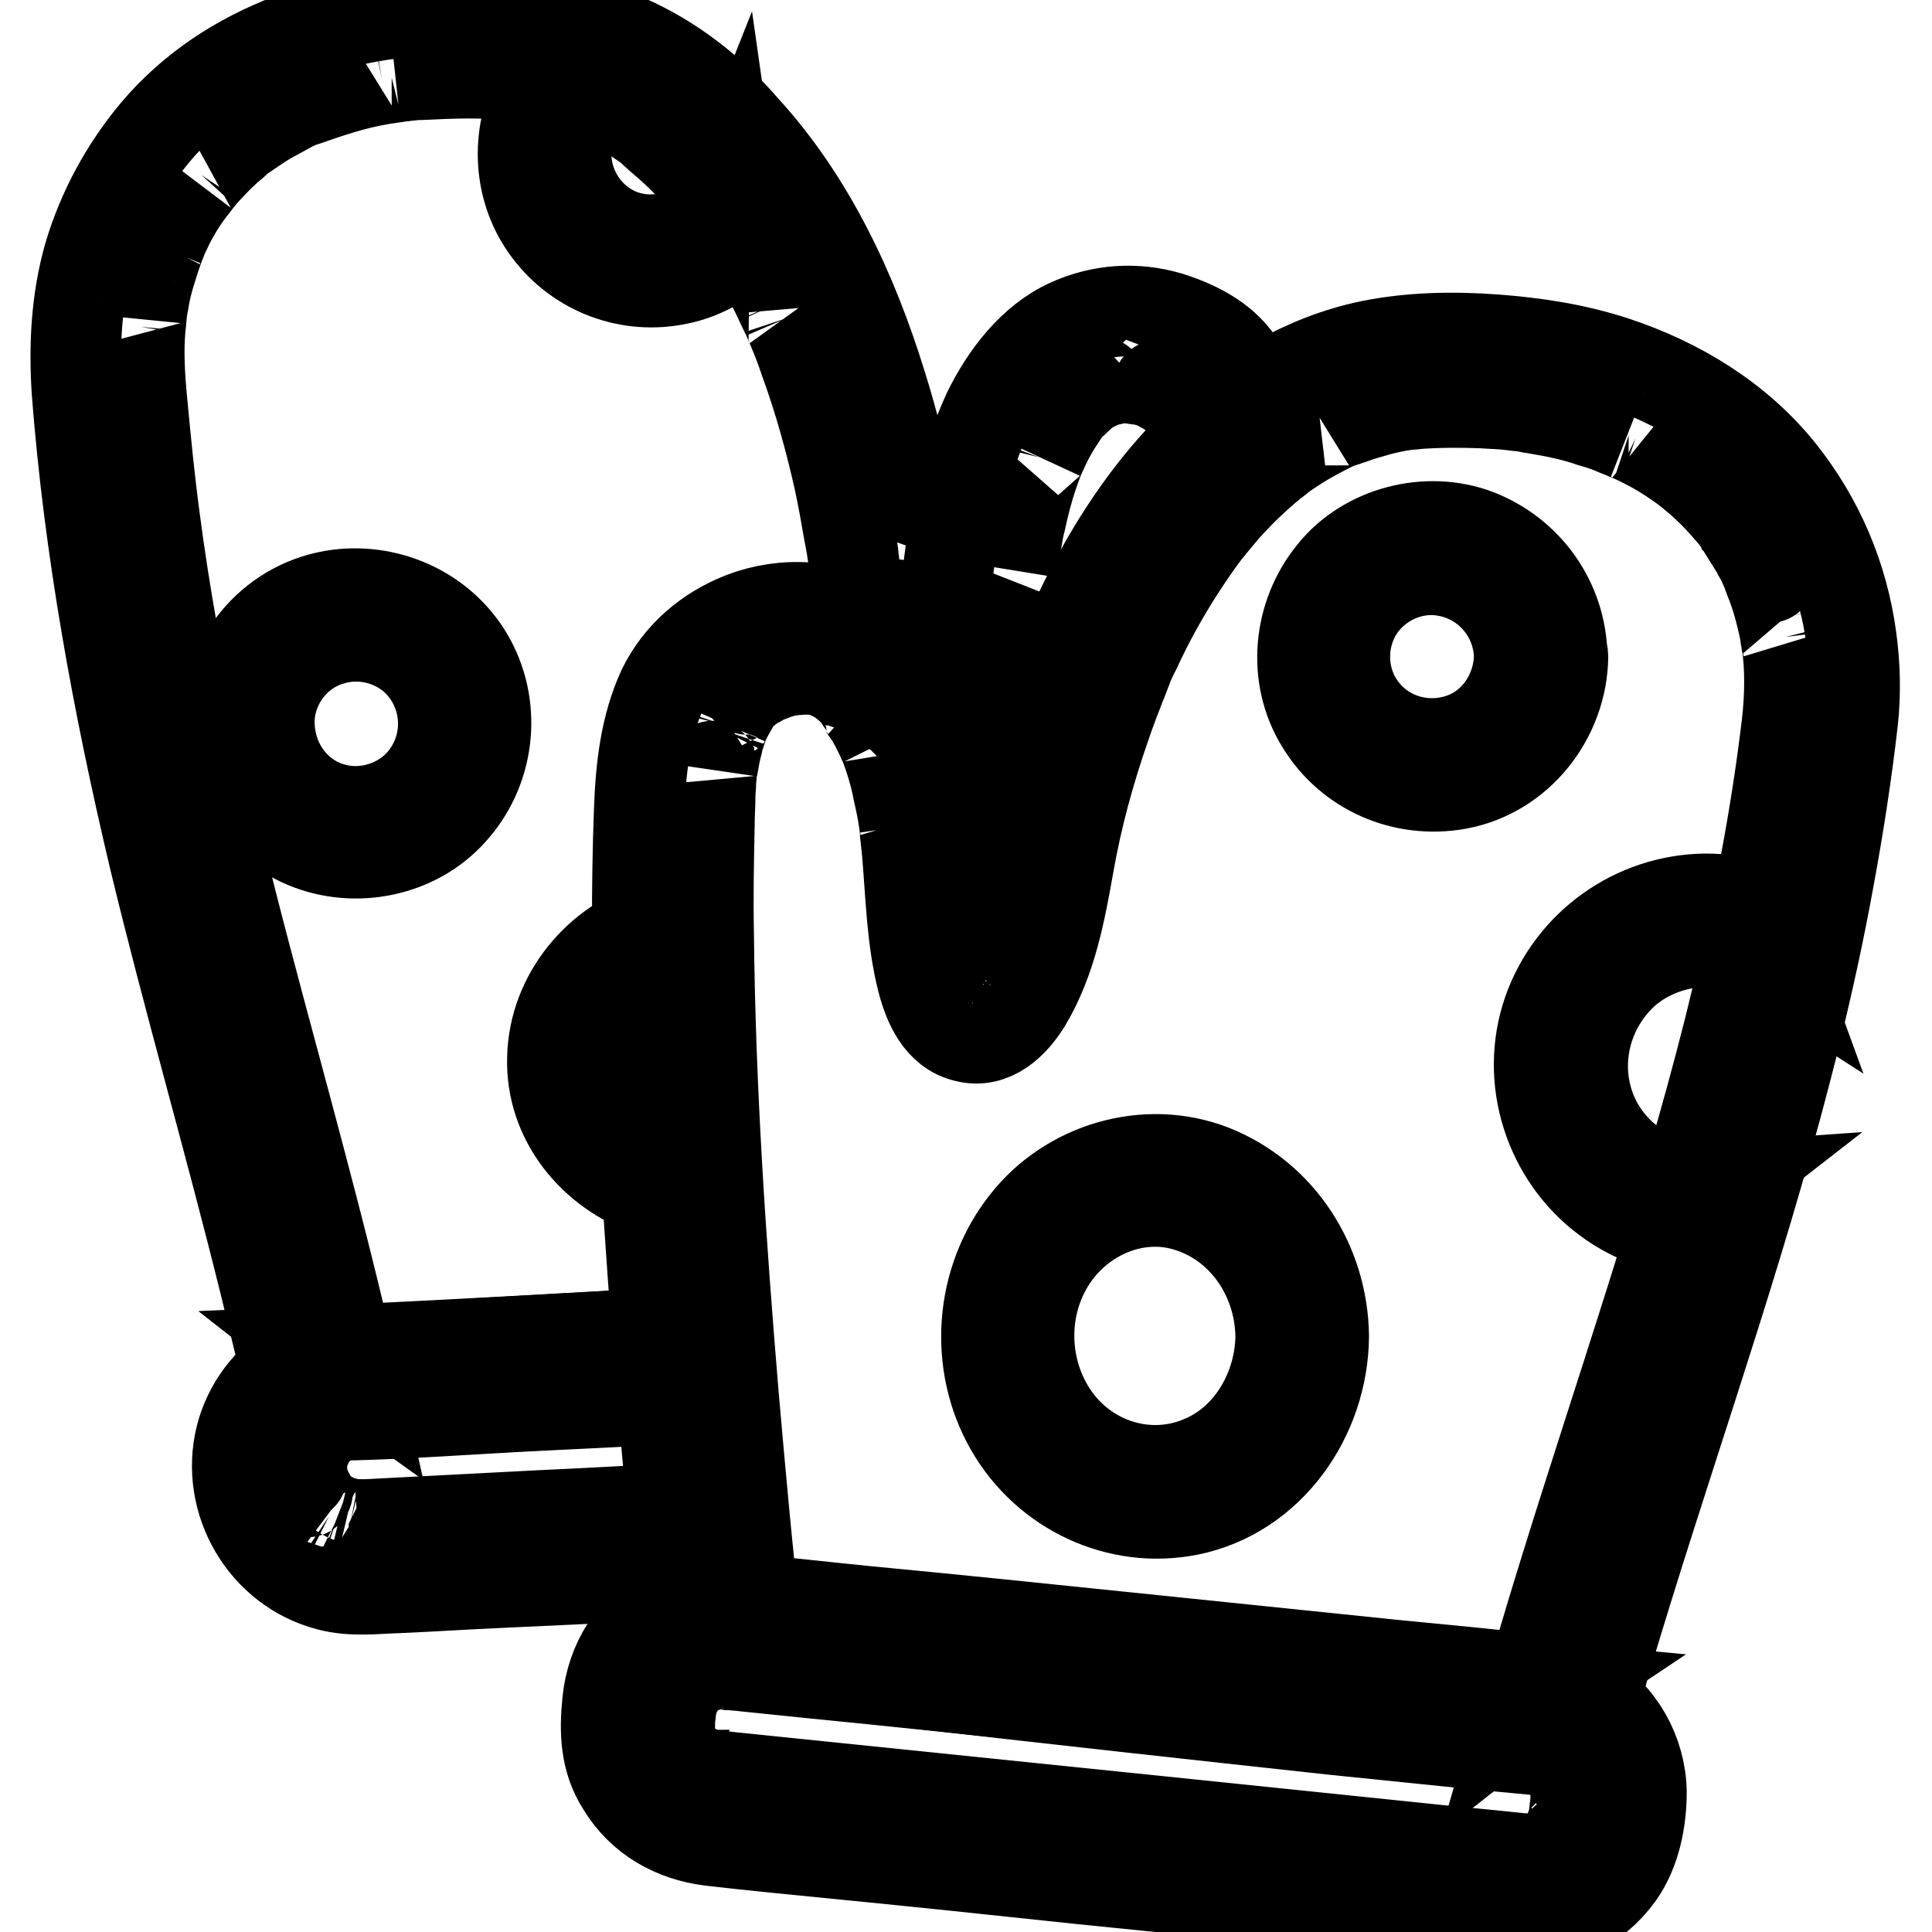
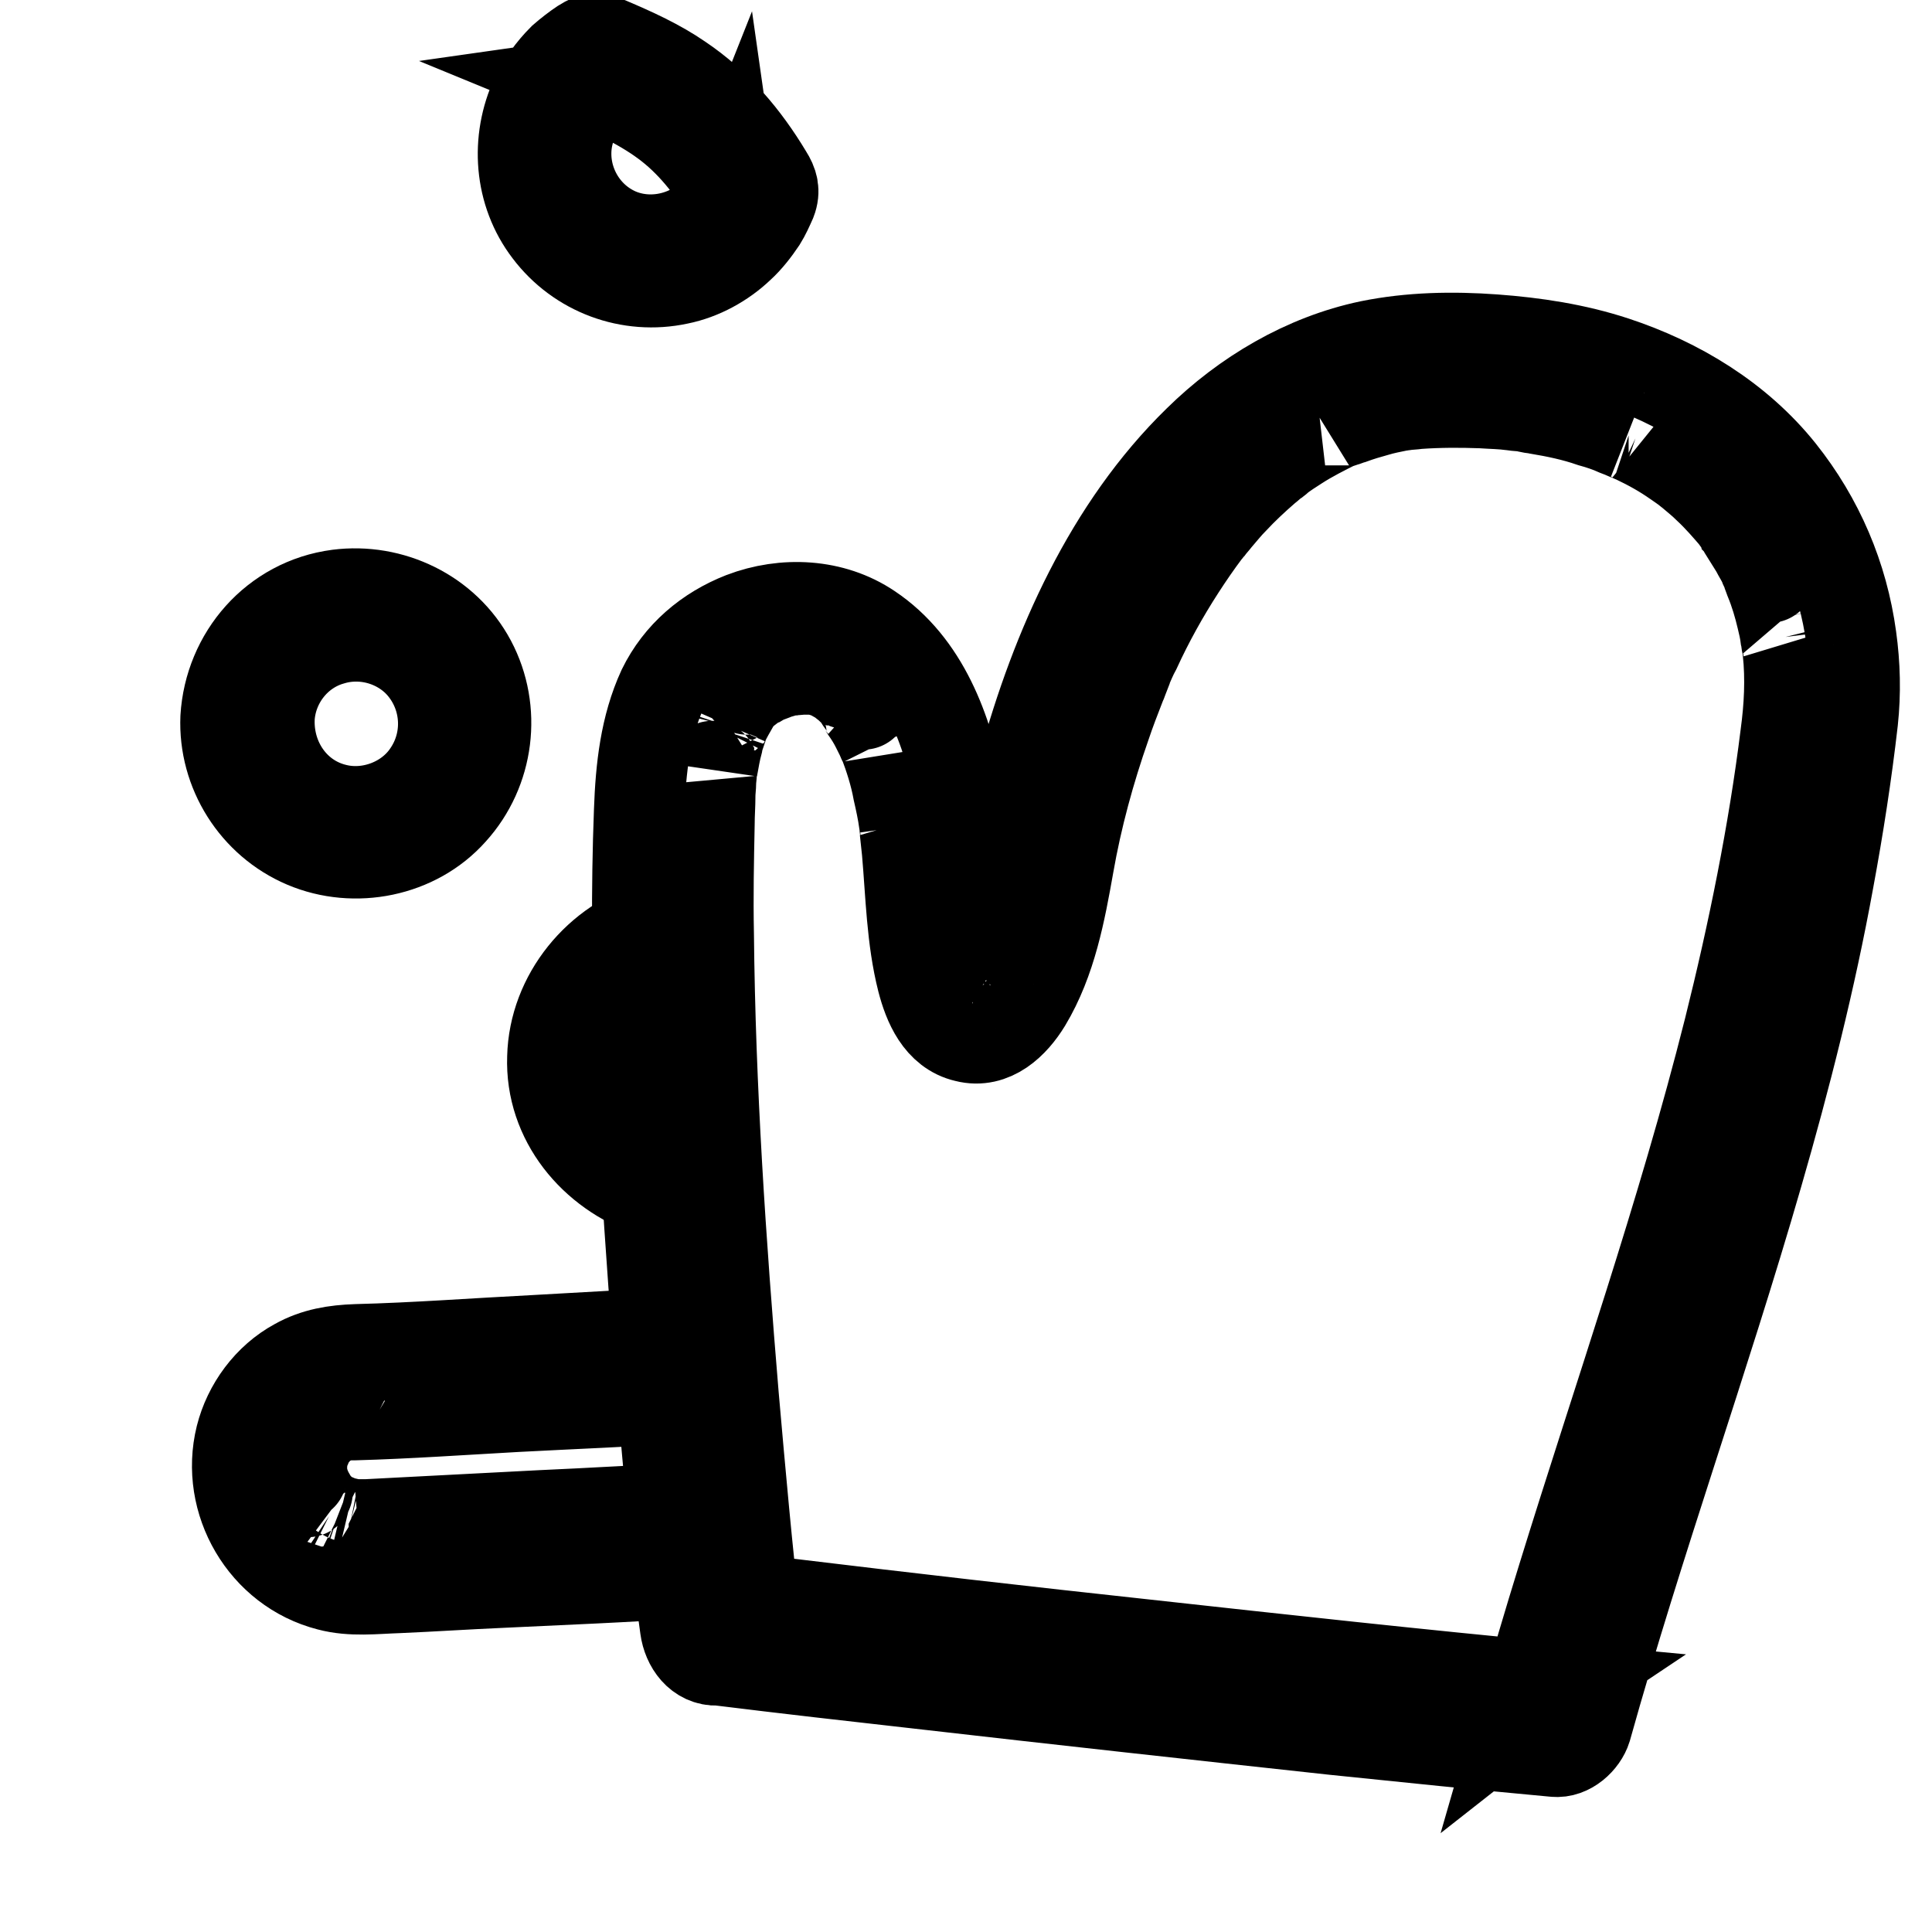
<svg xmlns="http://www.w3.org/2000/svg" version="1.1" x="0px" y="0px" viewBox="0 0 256 256" enable-background="new 0 0 256 256" xml:space="preserve">
  <g>
    <path stroke-width="12" fill-opacity="0" stroke="#000000" d="M29.9,95.1c-0.3,7.1,3.9,13.8,10.5,16.6c6.6,2.8,14.7,1.2,19.5-4.2c4.9-5.4,5.9-13.4,2.5-19.8 c-3.4-6.4-10.6-9.8-17.6-8.9C36.4,79.9,30.4,86.9,29.9,95.1c-0.1,1.5,1.4,2.9,2.9,2.9c1.6,0,2.8-1.3,2.9-2.9 c0.3-4.8,3.6-9,8.2-10.3c4.6-1.4,9.8,0.3,12.6,4.2c2.9,4,3,9.4,0.2,13.5c-2.6,3.9-7.7,5.8-12.2,4.7c-5.5-1.3-9-6.4-8.8-12 C35.7,91.4,30,91.4,29.9,95.1L29.9,95.1z M87.1,122.6c-7.8,2.2-13.7,9.4-13.9,17.5c-0.3,8.3,5.5,15.2,13.1,17.8 c3.5,1.2,5-4.4,1.5-5.5c-5.2-1.8-9.1-6.6-8.9-12.3c0.2-5.6,4.4-10.5,9.7-12C92.2,127.1,90.7,121.6,87.1,122.6z M71,12.8 c-2.7,5.8-2.2,12.7,1.7,17.8c4,5.3,10.7,7.8,17.2,6.4c3-0.6,5.9-2.2,8.1-4.3c1.1-1,2.1-2.3,2.9-3.5c0.5-0.8,0.9-1.7,1.3-2.6 c0.5-1.3,0.2-2.3-0.5-3.4c-3-5-6.7-9.4-11.6-12.7c-2.9-2-6.2-3.5-9.5-4.9c-1.3-0.5-2.2-0.6-3.4,0.2c-0.9,0.6-1.8,1.3-2.6,2 C73.1,9.3,71.9,11,71,12.8c-0.7,1.4-0.4,3.1,1,3.9c1.3,0.7,3.2,0.4,3.9-1c1.1-2.1,2.5-3.8,4.5-5.1c-0.7,0.1-1.5,0.2-2.2,0.3 c3.9,1.6,8,3.6,11.2,6.3c3.2,2.7,5.6,6.1,7.8,9.7c-0.1-0.7-0.2-1.5-0.3-2.2c-2.3,5.8-9.3,8.6-15,6.2c-5.8-2.5-8.5-9.4-5.9-15.1 c0.6-1.4,0.4-3.1-1-3.9C73.7,11,71.7,11.4,71,12.8z" />
-     <path stroke-width="12" fill-opacity="0" stroke="#000000" d="M167.6,58.1c-0.6-3.9-1.5-7.8-4.1-10.9c-2.1-2.6-5.4-4.2-8.6-5.2c-4.4-1.3-9-1-13.2,0.9 c-4.9,2.2-8.5,7-10.8,11.7c-1.7,3.7-2.9,7.5-3.8,11.5c-1,4.8-1.5,10.1-2.1,14.5c-0.3,1.9-0.6,3.7-1.1,5.6c-0.2,0.6-0.3,1.3-0.6,1.9 c-0.1,0.3-0.2,0.5-0.3,0.8c-0.2,0.5,0.4-0.9,0.2-0.4c-0.1,0.1-0.1,0.3-0.2,0.5c-0.1,0.2-0.2,0.4-0.3,0.5c-0.4,0.7,0-0.2,0.3-0.3 c-0.1,0-0.3,0.3-0.3,0.4c-0.4,0.3,1.1-0.7,0.4-0.3c-0.1,0.1,1.2-0.4,0.7-0.3c-0.2,0.1-0.3,0.1,0.4,0c0.9-0.1,0.4-0.1,0.2-0.1 c0.9,0,0.8,0,1.6,0.4c-0.1-0.1-0.3-0.1-0.4-0.2c0.2,0.1,0.9,0.9,0.5,0.3c-0.1-0.1-0.2-0.3-0.3-0.3c-0.3-0.3,0.7,1,0.2,0.3 c-0.1-0.2-0.2-0.4-0.3-0.5c-0.2-0.4-0.4-0.7-0.6-1.1c-0.1-0.2-0.2-0.5-0.3-0.7c-0.2-0.5,0.4,1,0,0.1c-0.9-2.3-1.5-4.7-2.1-7 c-0.3-1.3-0.5-2.6-0.7-3.9c-0.1-0.3-0.2-0.7-0.1-1.1c0,0.7,0.1,0.6,0,0l-0.2-1.5c-0.3-2.4-0.7-4.8-1.1-7.2 c-0.9-5.2-2.2-10.4-3.8-15.5c-3.8-12.3-9.4-24.4-18.2-34C94.3,12,89,7.9,83.1,5.3c-7.3-3.3-15.1-4.2-23-4.1 C45.5,1.4,30.3,6,20.6,17.5c-4,4.8-7,10.3-8.8,16.3c-1.7,5.9-2,12-1.6,18.1c1.6,20.8,5.4,41.4,10.2,61.7 c4.6,19.1,10.1,37.9,14.8,57c1.1,4.6,2.3,9.2,3.3,13.9c0.4,1.8,2.3,3.2,4.2,3.1c15.7-0.7,31.4-1.5,47.1-2.5 c2.2-0.1,4.4-1.9,4.3-4.3c-0.1-2.2-1.9-4.4-4.3-4.3c-15.7,0.9-31.4,1.8-47.1,2.5c1.4,1.1,2.7,2.1,4.1,3.1 c-4.2-18.7-9.4-37-14.3-55.6c-5-19-9.5-38.6-12-57.8c-0.7-5.2-1.2-10.4-1.7-15.7c-0.3-3.2-0.5-6.5-0.2-9.7c0.1-0.6,0.1-1.3,0.2-1.9 c0.1-0.7-0.1,0.3-0.1,0.3c0-0.1,0.1-0.4,0.1-0.5c0.1-0.4,0.1-0.7,0.2-1.1c0.2-1.3,0.5-2.6,0.9-3.9c0.4-1.3,0.8-2.6,1.3-3.9 c0.2-0.5,0.4-0.9,0-0.1c0.1-0.3,0.3-0.6,0.4-0.9c0.3-0.6,0.6-1.3,0.9-1.9c0.7-1.3,1.4-2.5,2.2-3.6c0.4-0.5,0.8-1.1,1.2-1.6 c-0.5,0.7-0.1,0.2,0.1-0.1c0.2-0.3,0.5-0.6,0.7-0.9c1-1.1,2-2.2,3.1-3.2c0.5-0.5,1.1-0.9,1.6-1.4c0.3-0.3,0.9-0.7,0.2-0.2 c0.3-0.3,0.7-0.5,1-0.7c1.3-0.9,2.6-1.8,4-2.5c0.7-0.4,1.3-0.7,2-1.1c0.3-0.2,0.7-0.3,1.1-0.5c0.1-0.1,0.3-0.1,0.5-0.2 c1-0.5-0.5,0.2,0.1,0c3.4-1.2,6.7-2.3,10.3-2.9c0.5-0.1,0.9-0.1,1.3-0.2c0.2,0,1.4-0.2,0.6-0.1c1.1-0.1,2.2-0.3,3.3-0.3 c2.1-0.1,4.2-0.2,6.3-0.2c2.3,0,4.6,0.1,6.8,0.4c0.4,0,0.8,0.1,1.2,0.1c-0.9-0.1,0,0,0.4,0.1c0.8,0.1,1.6,0.3,2.4,0.5 c1.6,0.4,3.1,0.8,4.6,1.4c0.3,0.1,0.7,0.3,1,0.4c0.9,0.4-0.4-0.2,0.3,0.1c0.7,0.3,1.4,0.7,2.1,1c1.4,0.7,2.7,1.5,4,2.4 c0.6,0.4,1.2,0.8,1.7,1.3c0.8,0.6-0.4-0.3,0.2,0.2l0.9,0.8c2.3,1.9,4.5,4.2,6.4,6.5c0.2,0.3,0.5,0.6,0.7,0.8 c0.1,0.2,0.9,1.3,0.3,0.4c0.5,0.6,0.9,1.3,1.4,1.9c0.9,1.2,1.7,2.5,2.5,3.8c1.6,2.6,3.1,5.4,4.4,8.2c0.3,0.7,0.7,1.4,1,2.1 c0.1,0.3,0.3,0.6,0.4,0.9c0.3,0.7,0-0.1-0.1-0.2c0.1,0.2,0.2,0.5,0.3,0.7c0.6,1.4,1.1,2.7,1.6,4.2c1.9,5.2,3.4,10.6,4.6,16 c0.5,2.3,0.9,4.6,1.3,6.9c0.1,0.5,0.2,1.1,0.3,1.6l0.1,0.6c0,0.2,0.2,1.3,0.1,0.4c-0.1-0.9,0.1,0.5,0.1,0.8 c0.1,0.5,0.1,1.1,0.2,1.7c0.7,5.5,1.8,10.9,4.1,15.9c0.9,1.9,2.1,3.8,3.9,5c2.4,1.5,5.4,1,7.4-0.9c1.9-1.8,2.8-4.7,3.4-7.2 c1.1-4.4,1.6-9,2.1-13.5c0.1-0.9,0.1-0.6,0.1-0.4c0.1-0.3,0.1-0.7,0.1-1c0.1-0.5,0.1-0.9,0.2-1.4c0.2-1.2,0.4-2.4,0.7-3.5 c0.4-1.9,0.9-3.8,1.5-5.6c0.3-0.9,0.6-1.7,0.9-2.5c0.1-0.4,0.4-0.9,0.1-0.2c0.2-0.4,0.4-0.9,0.6-1.3c0.6-1.3,1.3-2.5,2.1-3.7 l0.6-0.9c0.4-0.6-0.5,0.6-0.1,0.1c0.4-0.5,0.8-1,1.3-1.4c0.4-0.4,0.8-0.7,1.1-1.1c0.7-0.6-0.2,0.1-0.1,0.1c0.2-0.1,0.5-0.3,0.7-0.5 c0.4-0.3,0.9-0.5,1.3-0.7l0.5-0.3c0.4-0.2-1.1,0.4-0.1,0c0.8-0.3,1.8-0.3,2.5-0.7c-1,0.4-0.9,0.1-0.3,0.1c0.2,0,0.3,0,0.5,0 c0.5,0,0.9,0,1.4,0c0.2,0,0.4,0,0.6,0.1c0.7,0.1,0,0.1-0.4-0.1c0.4,0.1,0.9,0.1,1.2,0.2c0.4,0.1,0.8,0.2,1.2,0.3 c0.2,0.1,0.4,0.1,0.5,0.2c0.2,0.1,1.2,0.5,0.7,0.3c-0.4-0.2,0.5,0.3,0.7,0.4c0.3,0.2,0.7,0.4,1,0.6c0.4,0.2,0.8,0.7,0.2,0.1 c0.3,0.3,0.6,0.5,0.8,0.8c0.1,0.1,0.3,0.3,0.4,0.4c-0.1-0.1-0.5-0.8-0.2-0.2c0.1,0.3,0.3,0.5,0.5,0.7c0.1,0.2,0.6,1.4,0.2,0.3 c0.1,0.3,0.3,0.7,0.4,1.1c0.6,1.7,0.9,3.6,1.1,5.4c0.3,2.3,3.2,3.5,5.3,3C167,62.7,167.9,60.4,167.6,58.1L167.6,58.1z" />
    <path stroke-width="12" fill-opacity="0" stroke="#000000" d="M91.6,176.5c-6.9,0.3-13.8,0.7-20.8,1.1c-7.9,0.4-15.7,1-23.6,1.2c-2.8,0.1-5.4,0.5-7.9,1.9 c-3.7,2-6.4,5.7-7.4,9.7c-2.1,8.5,3.1,17.5,11.7,19.7c3,0.8,6.1,0.4,9.2,0.3c4.6-0.2,9.1-0.5,13.7-0.7c8.2-0.4,16.4-0.7,24.6-1.3 c0.1,0,0.3,0,0.5,0c2.2-0.1,4.4-1.9,4.3-4.3c-0.1-2.2-1.9-4.4-4.3-4.3c-6.6,0.3-13.2,0.7-19.9,1c-7.7,0.4-15.4,0.8-23.1,1.2 c-0.1,0-0.3,0-0.4,0c-0.5,0-0.9,0-1.4,0c-0.2,0-0.4,0-0.6-0.1c0.1,0,0.7,0.1,0.2,0c-0.4-0.1-0.9-0.2-1.3-0.3 c-0.2-0.1-0.3-0.1-0.5-0.2c-0.6-0.2,0.5,0.3,0,0c-0.3-0.2-0.7-0.3-1-0.5c-0.2-0.1-1.1-0.8-0.5-0.3c-0.3-0.2-0.6-0.5-0.8-0.7 c-0.2-0.2-1-1.2-0.5-0.5c-0.2-0.3-0.4-0.6-0.6-0.9c-0.1-0.2-0.2-0.5-0.4-0.7c0-0.1-0.3-0.6-0.1-0.2c0.2,0.4-0.2-0.6-0.3-0.7 c-0.1-0.5-0.3-1-0.4-1.5c-0.1-0.4,0,0.6,0-0.2c0-0.4,0-0.8,0-1.2c0-0.3,0.2-1.1,0-0.4c0.1-0.5,0.2-1,0.4-1.5c0.1-0.3,0.5-1,0.1-0.4 c0.2-0.3,0.3-0.7,0.5-1c0.1-0.2,0.3-0.4,0.4-0.6c0-0.1,0.4-0.5,0.1-0.1c-0.2,0.3,0.5-0.5,0.6-0.7c0.2-0.2,0.4-0.3,0.5-0.5 c-0.1,0-0.5,0.4-0.1,0.1c0.3-0.2,0.6-0.4,0.9-0.6c0.3-0.1,1.3-0.5,0.5-0.3c0.4-0.1,0.8-0.3,1.3-0.4c0.2-0.1,0.4-0.1,0.5-0.1 c-0.2,0-0.8,0.1,0,0h1.3c7.1-0.2,14.2-0.7,21.4-1.1c7.6-0.4,15.2-0.7,22.8-1.2c0.1,0,0.3,0,0.4,0c2.2-0.1,4.4-1.9,4.3-4.3 C95.8,178.6,94,176.4,91.6,176.5z" />
-     <path stroke-width="12" fill-opacity="0" stroke="#000000" d="M201.1,246.2c-4.6-0.5-9.3-0.9-13.9-1.4c-10.6-1.1-21.3-2.2-31.9-3.3c-11.7-1.2-23.4-2.4-35-3.6 c-7.8-0.8-15.6-1.6-23.4-2.4c-0.8-0.1-1.5-0.2-2.3-0.2c-0.1,0-0.3,0-0.4-0.1c-0.3,0,0.7,0.2,0.1,0c-0.5-0.1-1-0.3-1.5-0.4 c-0.5-0.1,0.1,0,0.1,0.1c-0.3-0.2-0.7-0.3-1-0.5c-0.2-0.1-0.4-0.3-0.6-0.4c0.1,0,0.5,0.4,0.1,0.1c-0.4-0.3-0.7-0.7-1.1-1 c-0.1-0.1-0.6-0.7-0.3-0.3c0.3,0.4-0.1-0.1-0.1-0.2c-0.1-0.2-0.3-0.4-0.4-0.6c-0.1-0.1-0.5-1.2-0.2-0.3c-0.2-0.4-0.3-0.8-0.4-1.3 c-0.1-0.3-0.1-0.5-0.2-0.7c-0.1-0.6,0,0.7,0,0c0.1-0.7,0-1.5,0.1-2.2c0.1-0.6,0.1-1.2,0.2-1.7c0.1-0.4-0.2,0.6,0.1-0.2 c0.1-0.3,0.1-0.5,0.2-0.7c0-0.1,0.4-1.1,0.2-0.6c-0.2,0.5,0.1-0.3,0.2-0.3c0.1-0.2,0.3-0.4,0.4-0.7c0.1-0.1,0.5-0.8,0.2-0.3 c-0.3,0.4,0.1-0.1,0.1-0.1c0.3-0.4,0.7-0.7,1.1-1.1c0.6-0.5,0.2-0.1,0,0c0.3-0.2,0.5-0.3,0.8-0.5c0.2-0.1,0.4-0.2,0.7-0.3 c0.6-0.3-0.6,0.2,0,0c0.4-0.1,0.8-0.3,1.3-0.4c0.3-0.1,0.5-0.1,0.7-0.1c-0.8,0.1-0.1,0,0,0c0.5,0,1.1,0,1.6,0.1c0.1,0,0.2,0,0.3,0 c0.6,0.1,1.3,0.1,1.9,0.2c2.9,0.3,5.9,0.6,8.8,0.9c10.2,1,20.3,2.1,30.5,3.1c11.8,1.2,23.6,2.4,35.4,3.6c8.5,0.9,17,1.7,25.6,2.6 c1.5,0.1,3,0.3,4.4,0.5c0.1,0-1-0.3,0.1,0c0.4,0.1,0.9,0.2,1.3,0.4c0.6,0.2-0.5-0.3,0,0c0.3,0.1,0.6,0.3,0.8,0.5 c0.2,0.1,0.4,0.3,0.6,0.4c-0.1-0.1-0.6-0.5,0,0c0.4,0.3,0.7,0.7,1.1,1.1c0,0,0.4,0.5,0.1,0.1c-0.3-0.4,0.1,0.2,0.2,0.3 c0.1,0.2,0.8,1.6,0.5,0.8c0.2,0.5,0.3,1,0.5,1.5c0.1,0.3,0.1,0.5,0.1,0.7c0-0.2,0-0.8,0,0c0,0.7,0,1.4-0.1,2.1l-0.2,1.7 c0,0.1-0.1,0.3,0-0.1c0.1-0.5-0.1,0.3-0.1,0.4c-0.1,0.3-0.6,1.7-0.3,1c-0.2,0.5-0.5,0.9-0.7,1.3c0,0.1-0.4,0.6-0.1,0.2 c0.3-0.4-0.2,0.2-0.3,0.3c-0.3,0.4-0.7,0.7-1.1,1c-0.4,0.3,0.1-0.1,0.1-0.1c-0.2,0.1-0.4,0.3-0.6,0.4c-0.2,0.1-1.5,0.7-0.7,0.4 c-0.5,0.2-1,0.3-1.5,0.5c-0.3,0.1-0.5,0.1-0.7,0.1c0.1,0,0.7,0,0.2-0.1C202.2,246.2,201.6,246.3,201.1,246.2 c-2.2-0.2-4.4,2.1-4.3,4.3c0.1,2.5,1.9,4.1,4.3,4.3c5.3,0.4,10.3-2.1,13.4-6.4c2.2-3.1,3-7.2,3-11c-0.1-5.2-2.9-10.2-7.4-12.8 c-2.1-1.3-4.5-1.8-6.9-2.1c-6.2-0.7-12.4-1.3-18.7-1.9c-11.6-1.2-23.3-2.4-34.9-3.6c-11.6-1.2-23.2-2.4-34.8-3.5 c-6-0.6-12-1.3-18-1.8c-2.8-0.3-5.6,0.3-8.1,1.5c-4.8,2.3-7.7,7.1-8.2,12.3c-0.4,3.9-0.3,7.7,1.9,11.1c2.6,4.3,6.9,6.7,11.8,7.3 c5.2,0.6,10.3,1.1,15.4,1.6c11.3,1.1,22.6,2.3,33.9,3.5c11.9,1.2,23.7,2.4,35.6,3.6c7,0.7,14,1.4,21,2.1c0.3,0,0.7,0.1,1,0.1 c2.2,0.2,4.4-2.1,4.3-4.3C205.2,248,203.4,246.5,201.1,246.2L201.1,246.2z" />
-     <path stroke-width="12" fill-opacity="0" stroke="#000000" d="M201.3,87c-0.1,4.7-3,9.2-7.5,10.8c-4.7,1.7-10,0.3-13.1-3.6c-3-3.7-3.3-9-0.9-13.1c2.4-4,7.2-6.3,11.9-5.4 C197.2,76.7,201.2,81.5,201.3,87c0.1,3.7,5.8,3.7,5.7,0c-0.1-7.3-4.6-13.6-11.3-16.2c-6.6-2.5-14.7-0.4-19.1,5.1 c-4.6,5.6-5.4,13.7-1.6,19.9c3.8,6.3,11,9.4,18.2,8.1c8.1-1.5,13.8-8.9,13.9-16.9C207,83.4,201.3,83.4,201.3,87L201.3,87z  M169.7,177.1c-0.1,7-4.1,14-10.8,16.6c-6.7,2.7-14.4,0.4-18.8-5.4c-4.4-5.8-5-14-1.4-20.4c3.4-6.1,10.4-9.8,17.3-8.4 C164.3,161.3,169.6,168.9,169.7,177.1c0,3.7,5.8,3.7,5.7,0c-0.1-9.6-5.7-18.5-14.8-22.1c-8.8-3.4-19-0.3-24.7,7 c-6.1,7.7-6.9,18.7-2,27.2c4.8,8.3,14.3,12.8,23.7,10.9c10.7-2.2,17.7-12.4,17.8-23C175.5,173.4,169.8,173.4,169.7,177.1 L169.7,177.1z M226,119.1c-9.4,0.1-17.8,6.1-20.9,15c-3.1,9,0.2,19.1,7.7,24.7c4.2,3.2,9.5,4.7,14.7,4.4c1.3-0.1,2.4-0.8,2.7-2.1 c3.5-11.6,6.6-23.3,9.1-35.1c0.3-1.3-0.2-2.5-1.3-3.2C234.5,120.3,230.3,119.1,226,119.1c-3.7-0.1-3.7,5.7,0,5.7 c3.3,0,6.4,1,9.2,2.8c-0.4-1.1-0.9-2.1-1.3-3.2c-2.5,11.8-5.7,23.5-9.1,35.1c0.9-0.7,1.8-1.4,2.7-2.1c-7,0.5-13.7-3.3-16.5-9.8 c-2.8-6.6-0.9-14.2,4.4-18.9c2.9-2.5,6.8-3.9,10.6-3.9C229.7,124.8,229.7,119,226,119.1z" />
    <path stroke-width="12" fill-opacity="0" stroke="#000000" d="M100.2,215.7c-1.2-10.2-2.1-20.5-3-30.7c-1.7-20.4-3.1-40.8-3.3-61.3c-0.1-4.9,0-9.7,0.1-14.6 c0-1.2,0.1-2.4,0.1-3.7c0-0.6,0.1-1.2,0.1-1.8c0-0.4,0.1-0.9,0.1-1.3c0-0.2,0.2-1.4,0.1-0.5c0.2-1.1,0.4-2.3,0.7-3.4 c0.1-0.6,0.3-1.1,0.5-1.7c0.1-0.2,0.1-0.4,0.2-0.7c0.1-0.4,0.4-0.9,0.1-0.2c0.4-0.9,0.9-1.7,1.4-2.6c0.1-0.2,0.6-0.8-0.1,0 c0.1-0.1,0.3-0.3,0.4-0.5c0.4-0.5,0.8-0.9,1.3-1.3c0.1-0.1,0.3-0.3,0.5-0.4c-0.7,0.6-0.4,0.3-0.1,0.1c0.4-0.3,0.8-0.6,1.3-0.8 c0.5-0.3,0.9-0.5,1.4-0.7c-1,0.4,0.5-0.1,0.8-0.3c0.5-0.1,1-0.3,1.5-0.4c0.3-0.1,0.5-0.1,0.7-0.1c1-0.2-1.2,0.1-0.1,0 c0.5,0,1.1-0.1,1.6-0.1c0.3,0,0.5,0,0.8,0c0.1,0,0.3,0,0.4,0c0.7,0-1.1-0.2-0.5-0.1c0.5,0.1,1.1,0.2,1.6,0.3 c0.3,0.1,0.6,0.2,0.9,0.3c1,0.3-1-0.5,0.1,0c0.5,0.3,1.1,0.6,1.6,0.9c0.3,0.2,0.5,0.4,0.7,0.5c0.5,0.3-0.9-0.7-0.3-0.2 c0.1,0.1,0.3,0.3,0.5,0.4c0.5,0.5,1,0.9,1.4,1.4C114,93,115,93.8,114,93c0.3,0.3,0.5,0.7,0.7,1c0.5,0.7,1,1.5,1.4,2.3 c0.2,0.4,0.4,0.8,0.6,1.2c0.1,0.2,0.2,0.5,0.3,0.7c-0.3-0.7-0.1-0.3,0.1,0.1c0.8,2.1,1.5,4.3,1.9,6.5c0.3,1.3,0.6,2.7,0.8,4.1 c0.1,0.3,0.1,0.6,0.1,0.9c0.1,0.9,0.1,0.4,0,0.2c0.1,0.9,0.2,1.9,0.3,2.8c0.5,5.7,0.6,11.6,2,17.1c0.8,3.1,2.3,6.7,5.8,7.5 c3.5,0.9,6.3-1.8,8-4.6c3.3-5.5,4.5-12,5.6-18.2c1.1-6.3,2.8-12.5,4.9-18.5c0.6-1.8,1.3-3.6,2-5.4c0.2-0.4,0.3-0.8,0.5-1.3 c0-0.1,0.4-1,0.1-0.3c-0.3,0.7,0.1-0.3,0.1-0.3c0.4-0.9,0.8-1.9,1.3-2.8c1.7-3.7,3.7-7.3,5.9-10.7c1.1-1.7,2.2-3.3,3.4-4.9 c0.6-0.8-0.4,0.5,0,0c0.2-0.2,0.3-0.4,0.5-0.6c0.3-0.4,0.6-0.7,0.9-1.1c0.7-0.8,1.4-1.7,2.2-2.5c1.3-1.4,2.8-2.8,4.3-4.1 c0.4-0.3,0.8-0.7,1.2-1c0.2-0.1,0.7-0.5-0.1,0.1c0.2-0.1,0.4-0.3,0.6-0.5c0.8-0.6,1.7-1.2,2.5-1.7c1.7-1.1,3.5-2,5.3-2.9 c0.7-0.3-0.1,0-0.2,0.1c0.3-0.1,0.6-0.2,0.9-0.3c0.4-0.1,0.8-0.3,1.2-0.4c1.1-0.4,2.1-0.7,3.2-1c1-0.3,2-0.5,3-0.7 c0.2,0,0.4-0.1,0.7-0.1c1.1-0.2-0.7,0.1,0,0c0.6-0.1,1.2-0.1,1.9-0.2c2.8-0.2,5.6-0.2,8.4-0.1c1.4,0.1,2.7,0.1,4.1,0.3 c0.6,0.1,1.3,0.1,1.9,0.2c0.8,0.1-1-0.2,0.3,0.1c0.4,0.1,0.8,0.1,1.2,0.2c2.4,0.4,4.8,0.9,7.1,1.7c1.1,0.3,2.3,0.7,3.4,1.2l1.3,0.5 c-1-0.4,0.1,0.1,0.2,0.1c0.3,0.1,0.6,0.3,0.9,0.4c1.9,0.9,3.7,1.9,5.4,3.1c0.4,0.3,0.9,0.6,1.3,0.9c0.2,0.1,0.3,0.3,0.5,0.4 c0.8,0.6-0.5-0.4,0,0c0.8,0.7,1.6,1.3,2.4,2.1c1.4,1.3,2.6,2.7,3.8,4.1c0.6,0.7-0.4-0.6-0.1-0.1c0.1,0.2,0.3,0.4,0.4,0.6 c0.3,0.3,0.5,0.7,0.7,1.1c0.5,0.8,1,1.6,1.5,2.4c0.4,0.8,0.9,1.5,1.2,2.3c0.2,0.4,0.3,0.7,0.5,1.1c0.1,0.3,0.4,0.9-0.1-0.1 c0.1,0.3,0.2,0.5,0.3,0.8c0.7,1.7,1.2,3.4,1.6,5.1c0.2,0.8,0.4,1.7,0.5,2.5c0.1,0.4,0.1,0.8,0.2,1.2c0.1,0.3,0.3,0.9,0-0.2 c0.1,0.3,0.1,0.5,0.1,0.8c0.4,3.8,0.2,7.5-0.3,11.2c-1.6,12.9-4.3,26.2-7.5,39c-6.2,24.6-14.6,48.5-22.1,72.8 c-1.8,5.8-3.5,11.6-5.2,17.5c1.4-1.1,2.7-2.1,4.2-3.1c-18.1-1.7-36.2-3.7-54.4-5.7c-15.7-1.7-31.4-3.5-47.1-5.4 c-3.1-0.4-6.2-0.7-9.2-1.1c-2.2-0.3-4.4,2.2-4.3,4.3c0.1,2.5,1.9,4,4.3,4.3c8.9,1.1,17.7,2.1,26.6,3.1c18.3,2.1,36.5,4.1,54.9,6.1 c9.7,1,19.4,2,29.2,2.9c1.9,0.2,3.7-1.5,4.2-3.1c6.9-24.7,15.6-48.8,22.7-73.4c3.7-12.8,7-25.8,9.4-39c1.3-7,2.4-14.1,3.2-21.1 c0.4-3.7,0.3-7.4-0.2-11c-1.1-8.1-4.3-15.6-9.4-22c-5.6-7-13.5-11.8-22-14.6c-5.2-1.7-10.5-2.5-15.9-2.9 c-5.5-0.4-11.1-0.3-16.5,0.8c-8.6,1.8-16.5,6.5-22.7,12.6c-11.8,11.5-18.9,27.5-23.2,43.2c-1.7,5.9-2.4,12-4,18 c-0.4,1.7-0.9,3.3-1.5,4.9c-0.2,0.7-0.5,1.3-0.7,2c-0.3,0.8,0.5-1,0.1-0.2c-0.1,0.1-0.1,0.3-0.2,0.4c-0.1,0.3-0.3,0.7-0.5,1 c-0.3,0.5-0.5,1-0.9,1.5c-0.1,0.1-0.1,0.2-0.2,0.3c-0.3,0.5-0.3-0.1,0.3-0.4c-0.1,0.1-0.3,0.4-0.5,0.5c-0.6,0.7,0.5-0.3,0.3-0.2 c-0.8,0.5,0.9-0.3,0.5-0.1c-0.7,0.2,1.3-0.1,0.6-0.1c0.6,0,1.1,0.2,1.5,0.4c-0.7-0.4,1,0.8,0.3,0.3c-0.6-0.5,0.5,1,0.2,0.3 c-0.1-0.2-0.2-0.4-0.4-0.6c-0.3-0.6,0.2-0.3,0.1,0.3c0-0.1-0.2-0.5-0.2-0.6c-0.6-1.9-1-3.8-1.3-5.7c-0.1-0.7,0.1,1.1,0-0.3 l-0.1-0.9c-0.1-0.8-0.2-1.5-0.2-2.3c-0.1-1.7-0.2-3.4-0.4-5.2c-0.3-3.3-0.7-6.6-1.3-9.9c-1.5-8.2-4.7-16.9-11.9-21.7 c-4.9-3.3-11.3-3.6-16.8-1.5c-4.6,1.8-8.4,5-10.6,9.5c-2.3,5-2.9,10.5-3.1,16.1c-0.8,20.9,0.4,41.9,1.9,62.7 c1.1,14.5,2.3,29,3.9,43.4l0.3,2.2c0.3,2.2,1.8,4.4,4.3,4.3C98,219.8,100.5,218,100.2,215.7L100.2,215.7z" />
  </g>
</svg>